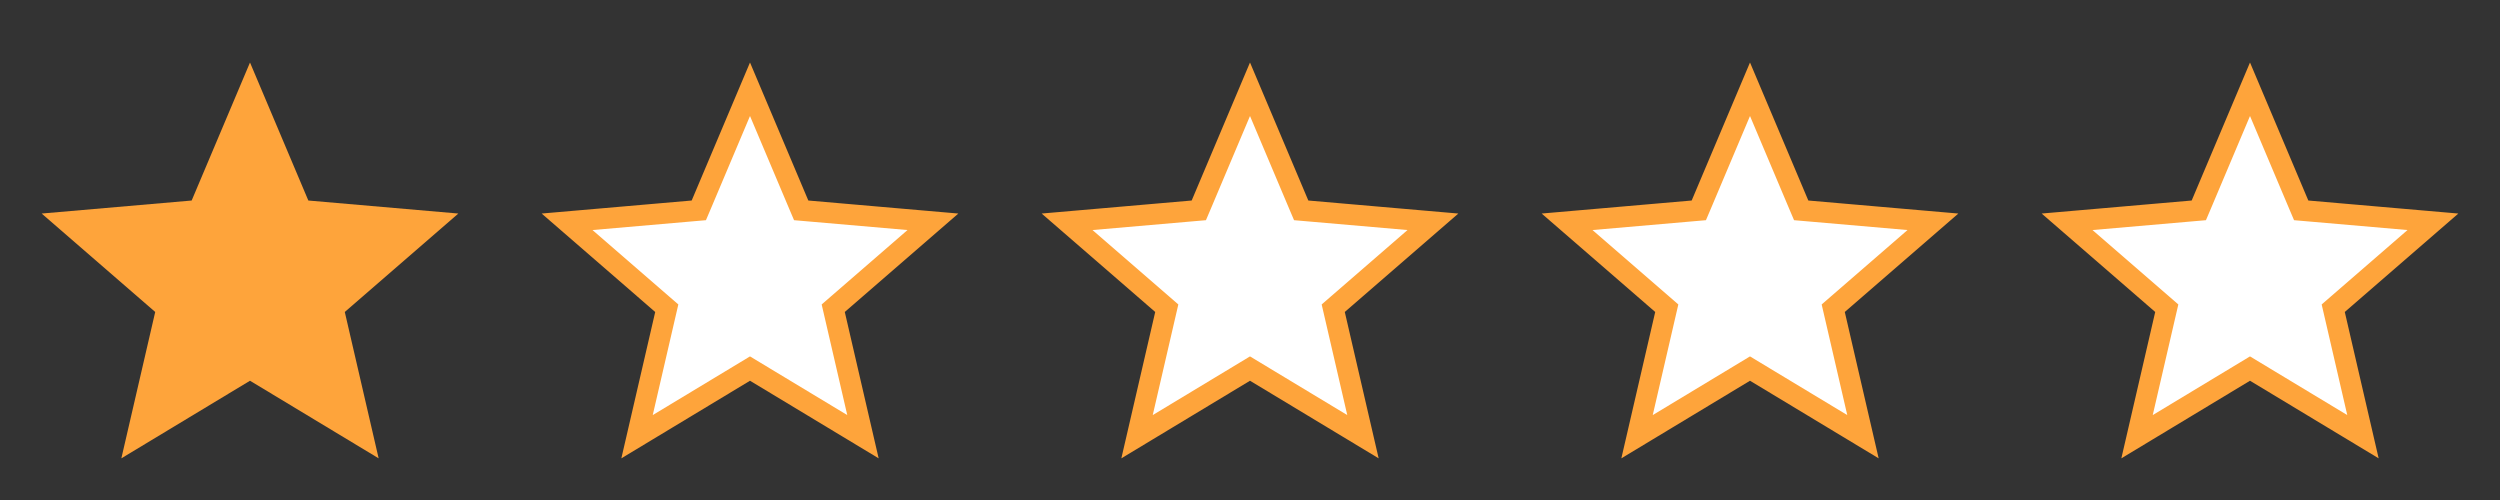
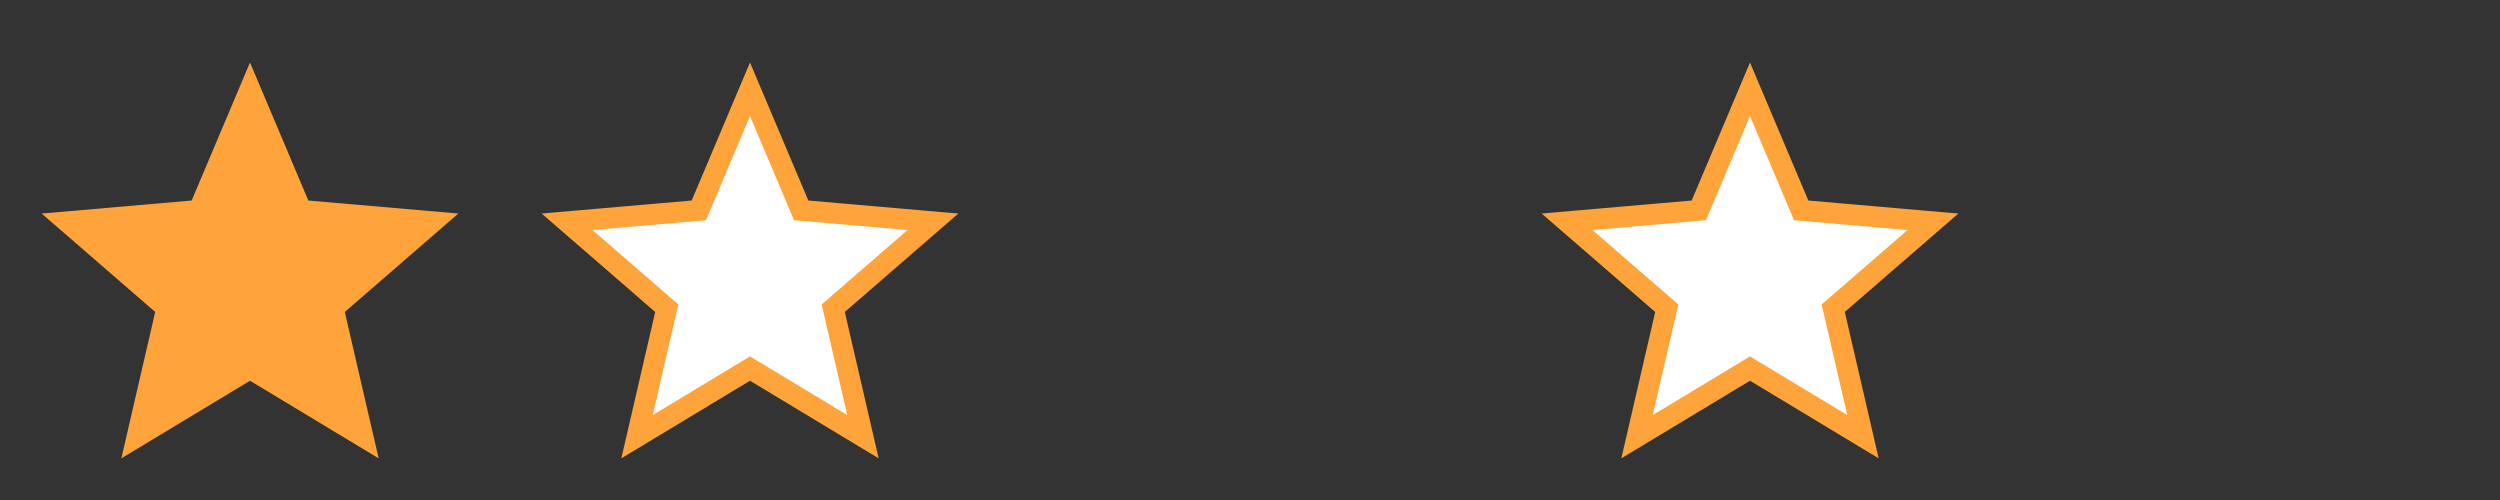
<svg xmlns="http://www.w3.org/2000/svg" width="120" height="24" viewBox="0 0 120 24" fill="none">
  <rect x="0" y="0" width="120" height="24" fill="#333333" stroke="none" />
  <mask id="mask0_5197_7342" style="mask-type:alpha" maskUnits="userSpaceOnUse" x="0" y="0" width="24" height="24">
    <rect width="24" height="24" fill="#D9D9D9" />
  </mask>
  <g mask="url(#mask0_5197_7342)">
    <path d="M5.825 22L7.45 14.975L2 10.25L9.2 9.625L12 3L14.8 9.625L22 10.25L16.55 14.975L18.175 22L12 18.275L5.825 22Z" fill="#FEA43B" />
  </g>
  <mask id="mask1_5197_7342" style="mask-type:alpha" maskUnits="userSpaceOnUse" x="24" y="0" width="24" height="24">
    <rect x="24.5" y="0.5" width="23" height="23" fill="#D9D9D9" stroke="#EF9D00" />
  </mask>
  <g mask="url(#mask1_5197_7342)">
    <path d="M30.578 20.962L31.937 15.088L32.005 14.794L31.777 14.597L27.22 10.646L33.243 10.123L33.543 10.097L33.661 9.82L36 4.284L38.339 9.82L38.457 10.097L38.757 10.123L44.78 10.646L40.222 14.597L39.995 14.794L40.063 15.088L41.422 20.962L36.258 17.847L36 17.691L35.742 17.847L30.578 20.962Z" fill="white" stroke="#FEA43B" />
  </g>
  <mask id="mask2_5197_7342" style="mask-type:alpha" maskUnits="userSpaceOnUse" x="48" y="0" width="24" height="24">
-     <rect x="48.5" y="0.5" width="23" height="23" fill="#D9D9D9" stroke="#EF9D00" />
-   </mask>
+     </mask>
  <g mask="url(#mask2_5197_7342)">
    <path d="M54.578 20.962L55.937 15.088L56.005 14.794L55.778 14.597L51.22 10.646L57.243 10.123L57.543 10.097L57.661 9.82L60 4.284L62.339 9.82L62.457 10.097L62.757 10.123L68.78 10.646L64.222 14.597L63.995 14.794L64.063 15.088L65.422 20.962L60.258 17.847L60 17.691L59.742 17.847L54.578 20.962Z" fill="white" stroke="#FEA43B" />
  </g>
  <mask id="mask3_5197_7342" style="mask-type:alpha" maskUnits="userSpaceOnUse" x="72" y="0" width="24" height="24">
    <rect x="72.5" y="0.5" width="23" height="23" fill="#D9D9D9" stroke="#EF9D00" />
  </mask>
  <g mask="url(#mask3_5197_7342)">
    <path d="M78.578 20.962L79.937 15.088L80.005 14.794L79.778 14.597L75.22 10.646L81.243 10.123L81.543 10.097L81.661 9.82L84 4.284L86.339 9.82L86.457 10.097L86.757 10.123L92.78 10.646L88.222 14.597L87.995 14.794L88.063 15.088L89.422 20.962L84.258 17.847L84 17.691L83.742 17.847L78.578 20.962Z" fill="white" stroke="#FEA43B" />
  </g>
  <mask id="mask4_5197_7342" style="mask-type:alpha" maskUnits="userSpaceOnUse" x="96" y="0" width="24" height="24">
    <rect x="96.5" y="0.5" width="23" height="23" fill="#D9D9D9" stroke="#EF9D00" />
  </mask>
  <g mask="url(#mask4_5197_7342)">
-     <path d="M102.578 20.962L103.937 15.088L104.005 14.794L103.778 14.597L99.22 10.646L105.243 10.123L105.543 10.097L105.661 9.82L108 4.284L110.339 9.82L110.457 10.097L110.757 10.123L116.78 10.646L112.222 14.597L111.995 14.794L112.063 15.088L113.422 20.962L108.258 17.847L108 17.691L107.742 17.847L102.578 20.962Z" fill="white" stroke="#FEA43B" />
-   </g>
+     </g>
</svg>